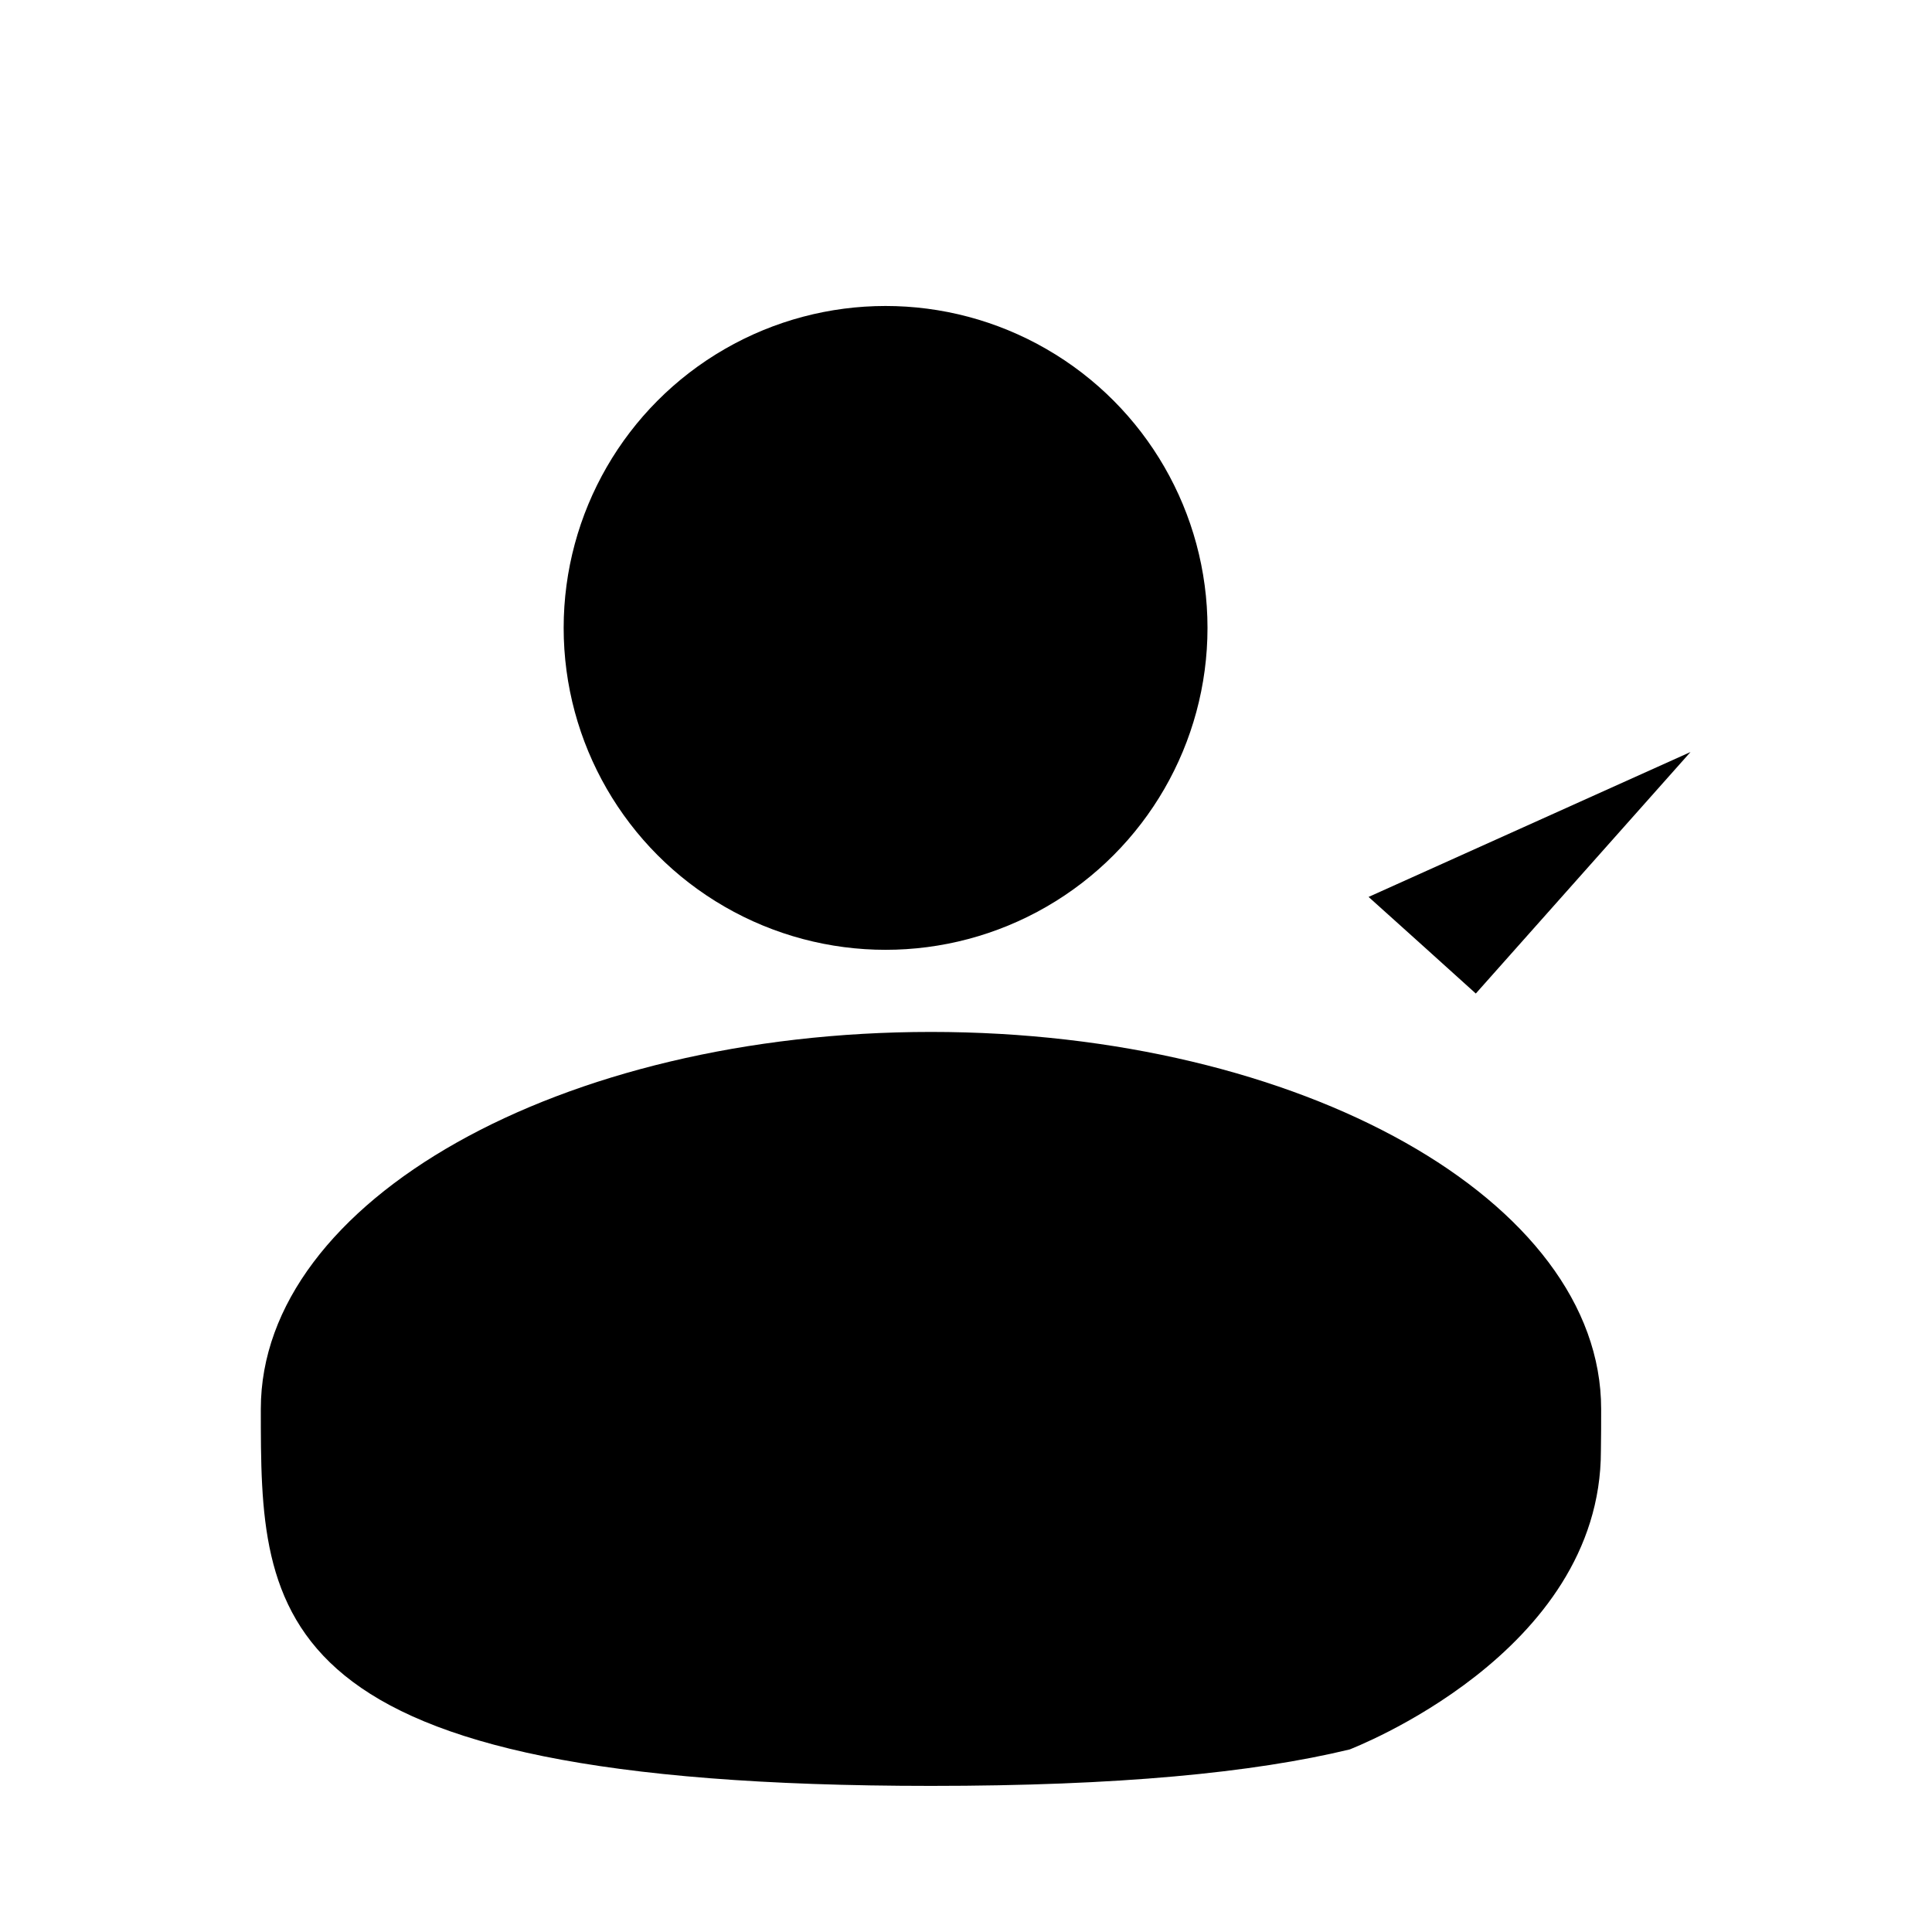
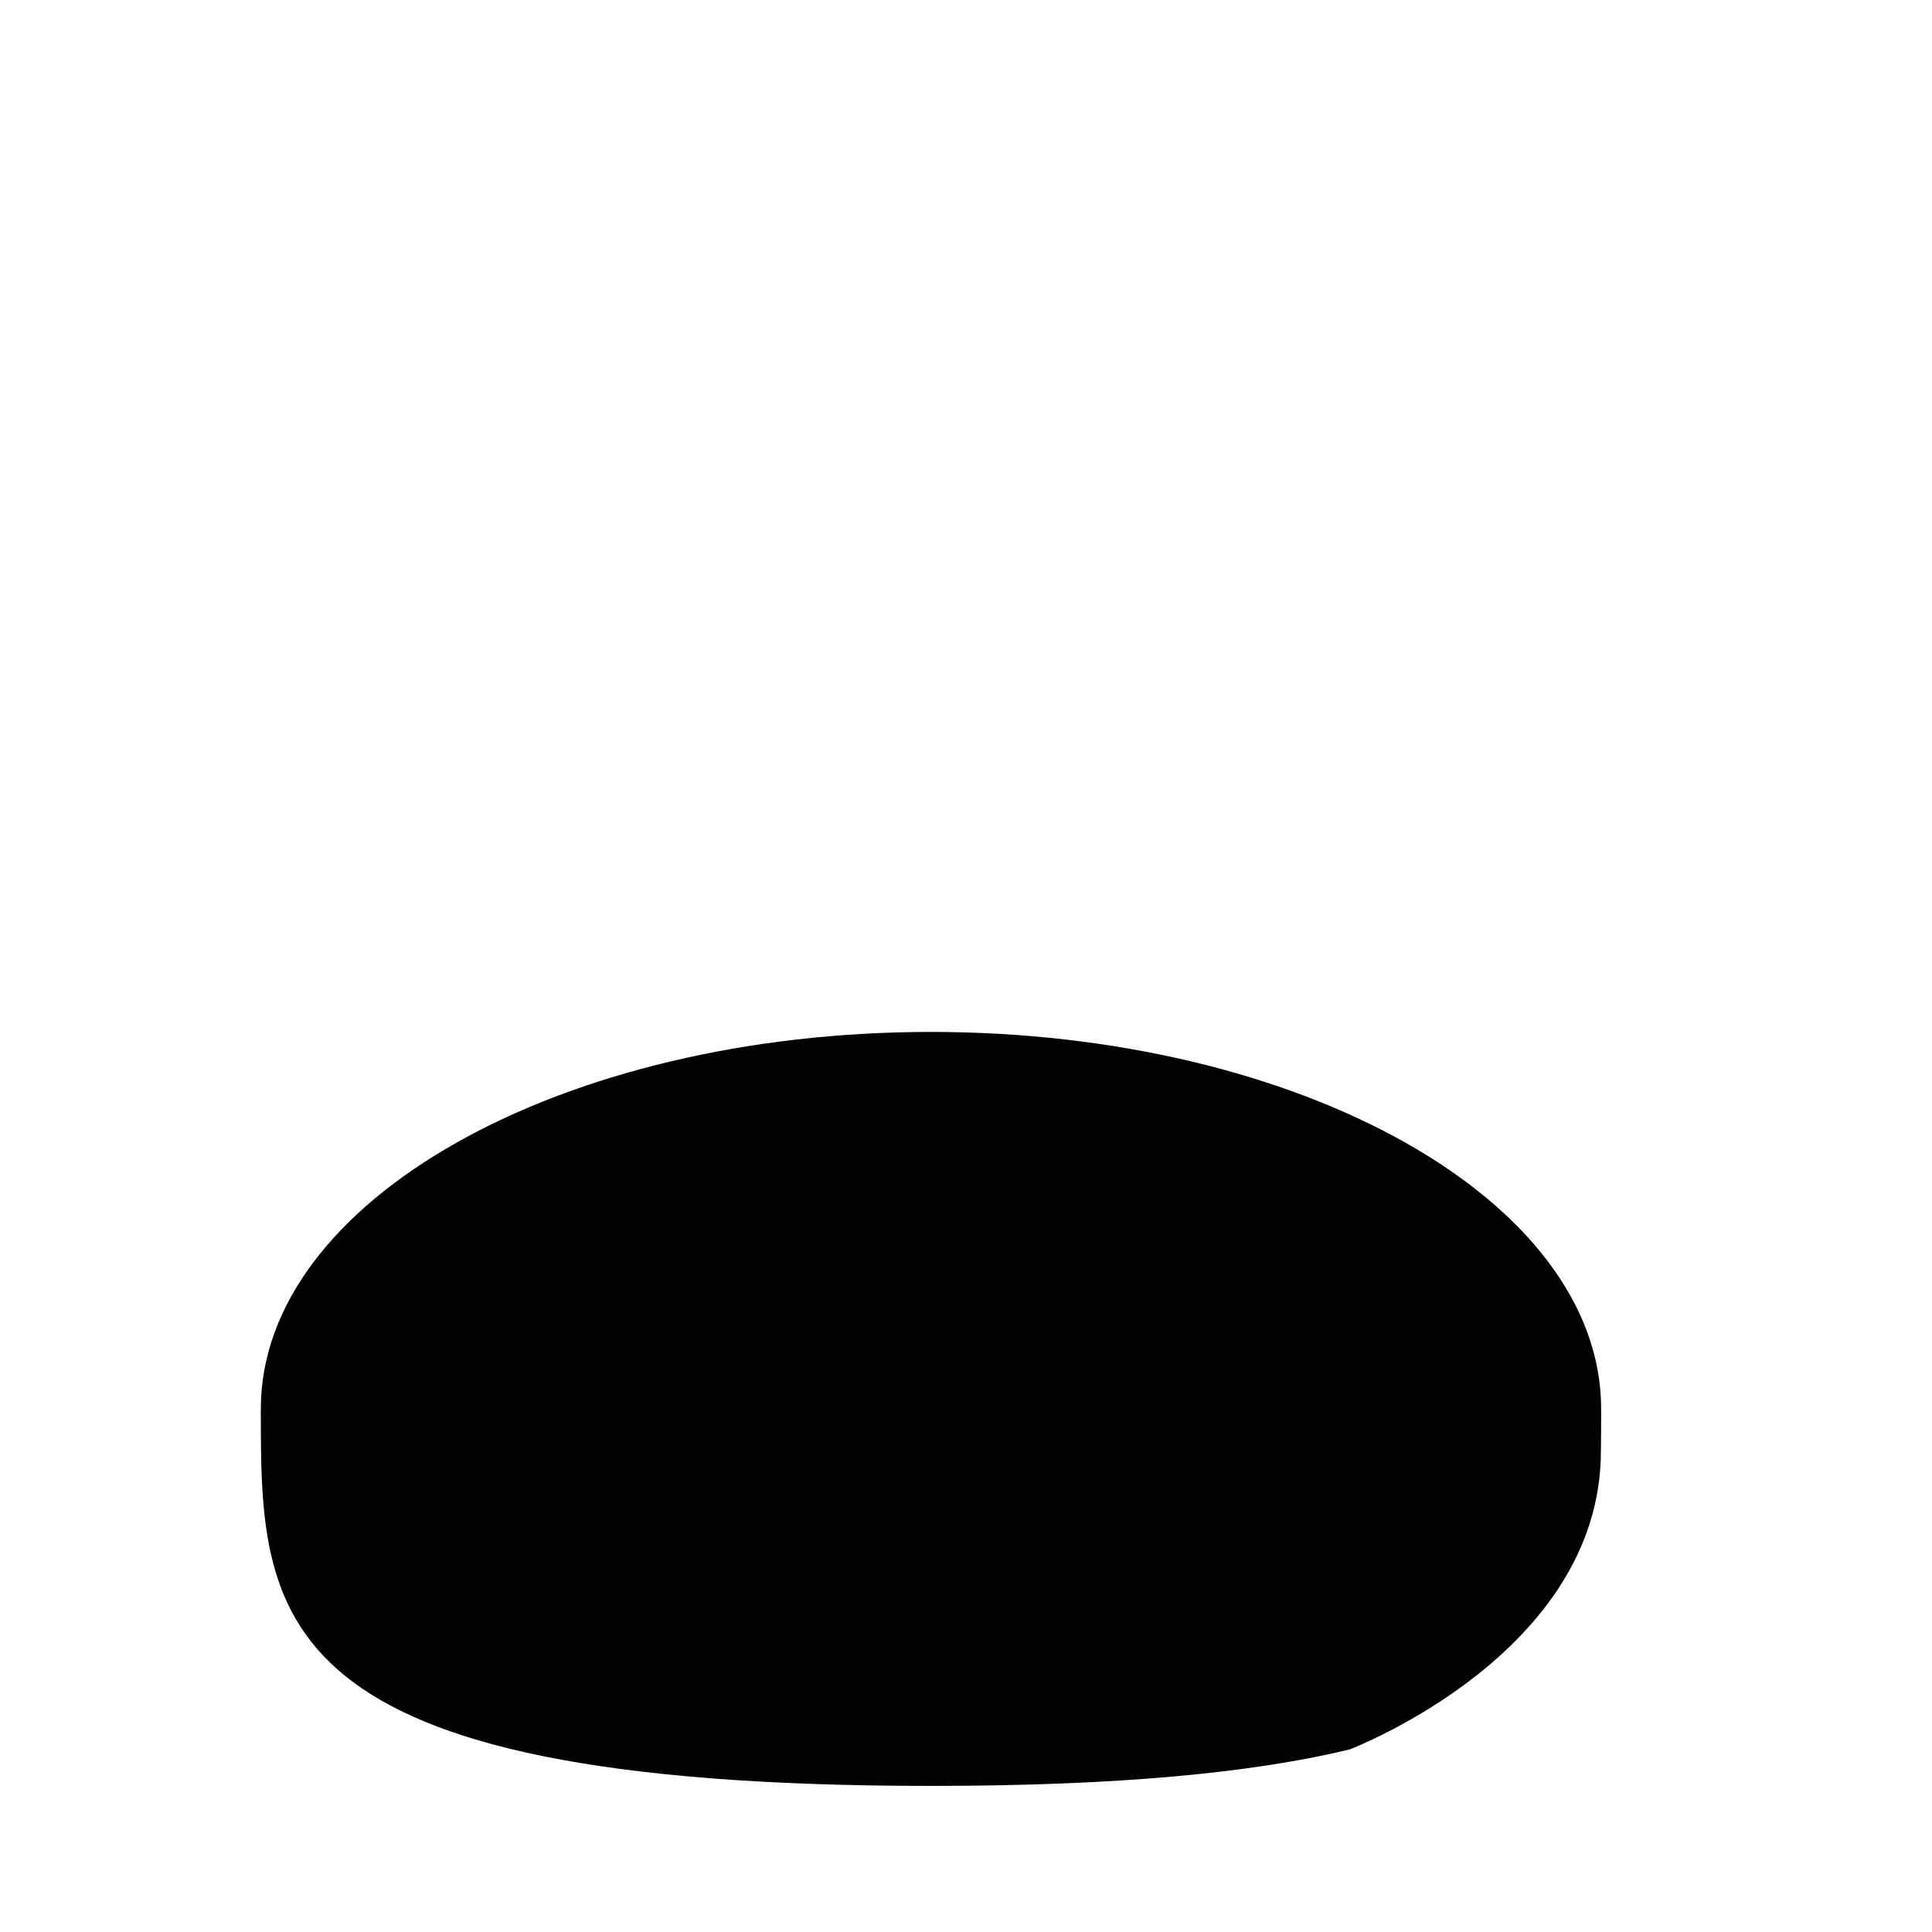
<svg xmlns="http://www.w3.org/2000/svg" version="1.1" id="Layer_1" x="0px" y="0px" viewBox="0 0 800 800" style="enable-background:new 0 0 800 800;" xml:space="preserve">
  <style type="text/css">
		.st0 {
			fill: #1AC1BF;
		}

		.st1 {
			fill: none;
			stroke: #1AC1BF;
			stroke-width: 50;
			stroke-linecap: round;
			stroke-linejoin: round;
			stroke-miterlimit: 133.333;
		}
	</style>
-   <circle className="st0" cx="366.7" cy="260" r="133.3" />
-   <path className="st1" d="M566.7,371.4c17.4,15.6,27.1,24.4,44.4,40l88.9-100" />
  <path className="st0" d="M662.9,600.7c0.1-5.7,0.1-11.5,0.1-17.3c0-86.2-124.2-156.1-277.5-156.1c-153.3,0-277.5,69.9-277.5,156.1  s0,156.1,277.5,156.1c77.4,0,133.2-5.4,173.4-15.1C558.9,724.3,663,685,662.9,600.7z" />
</svg>